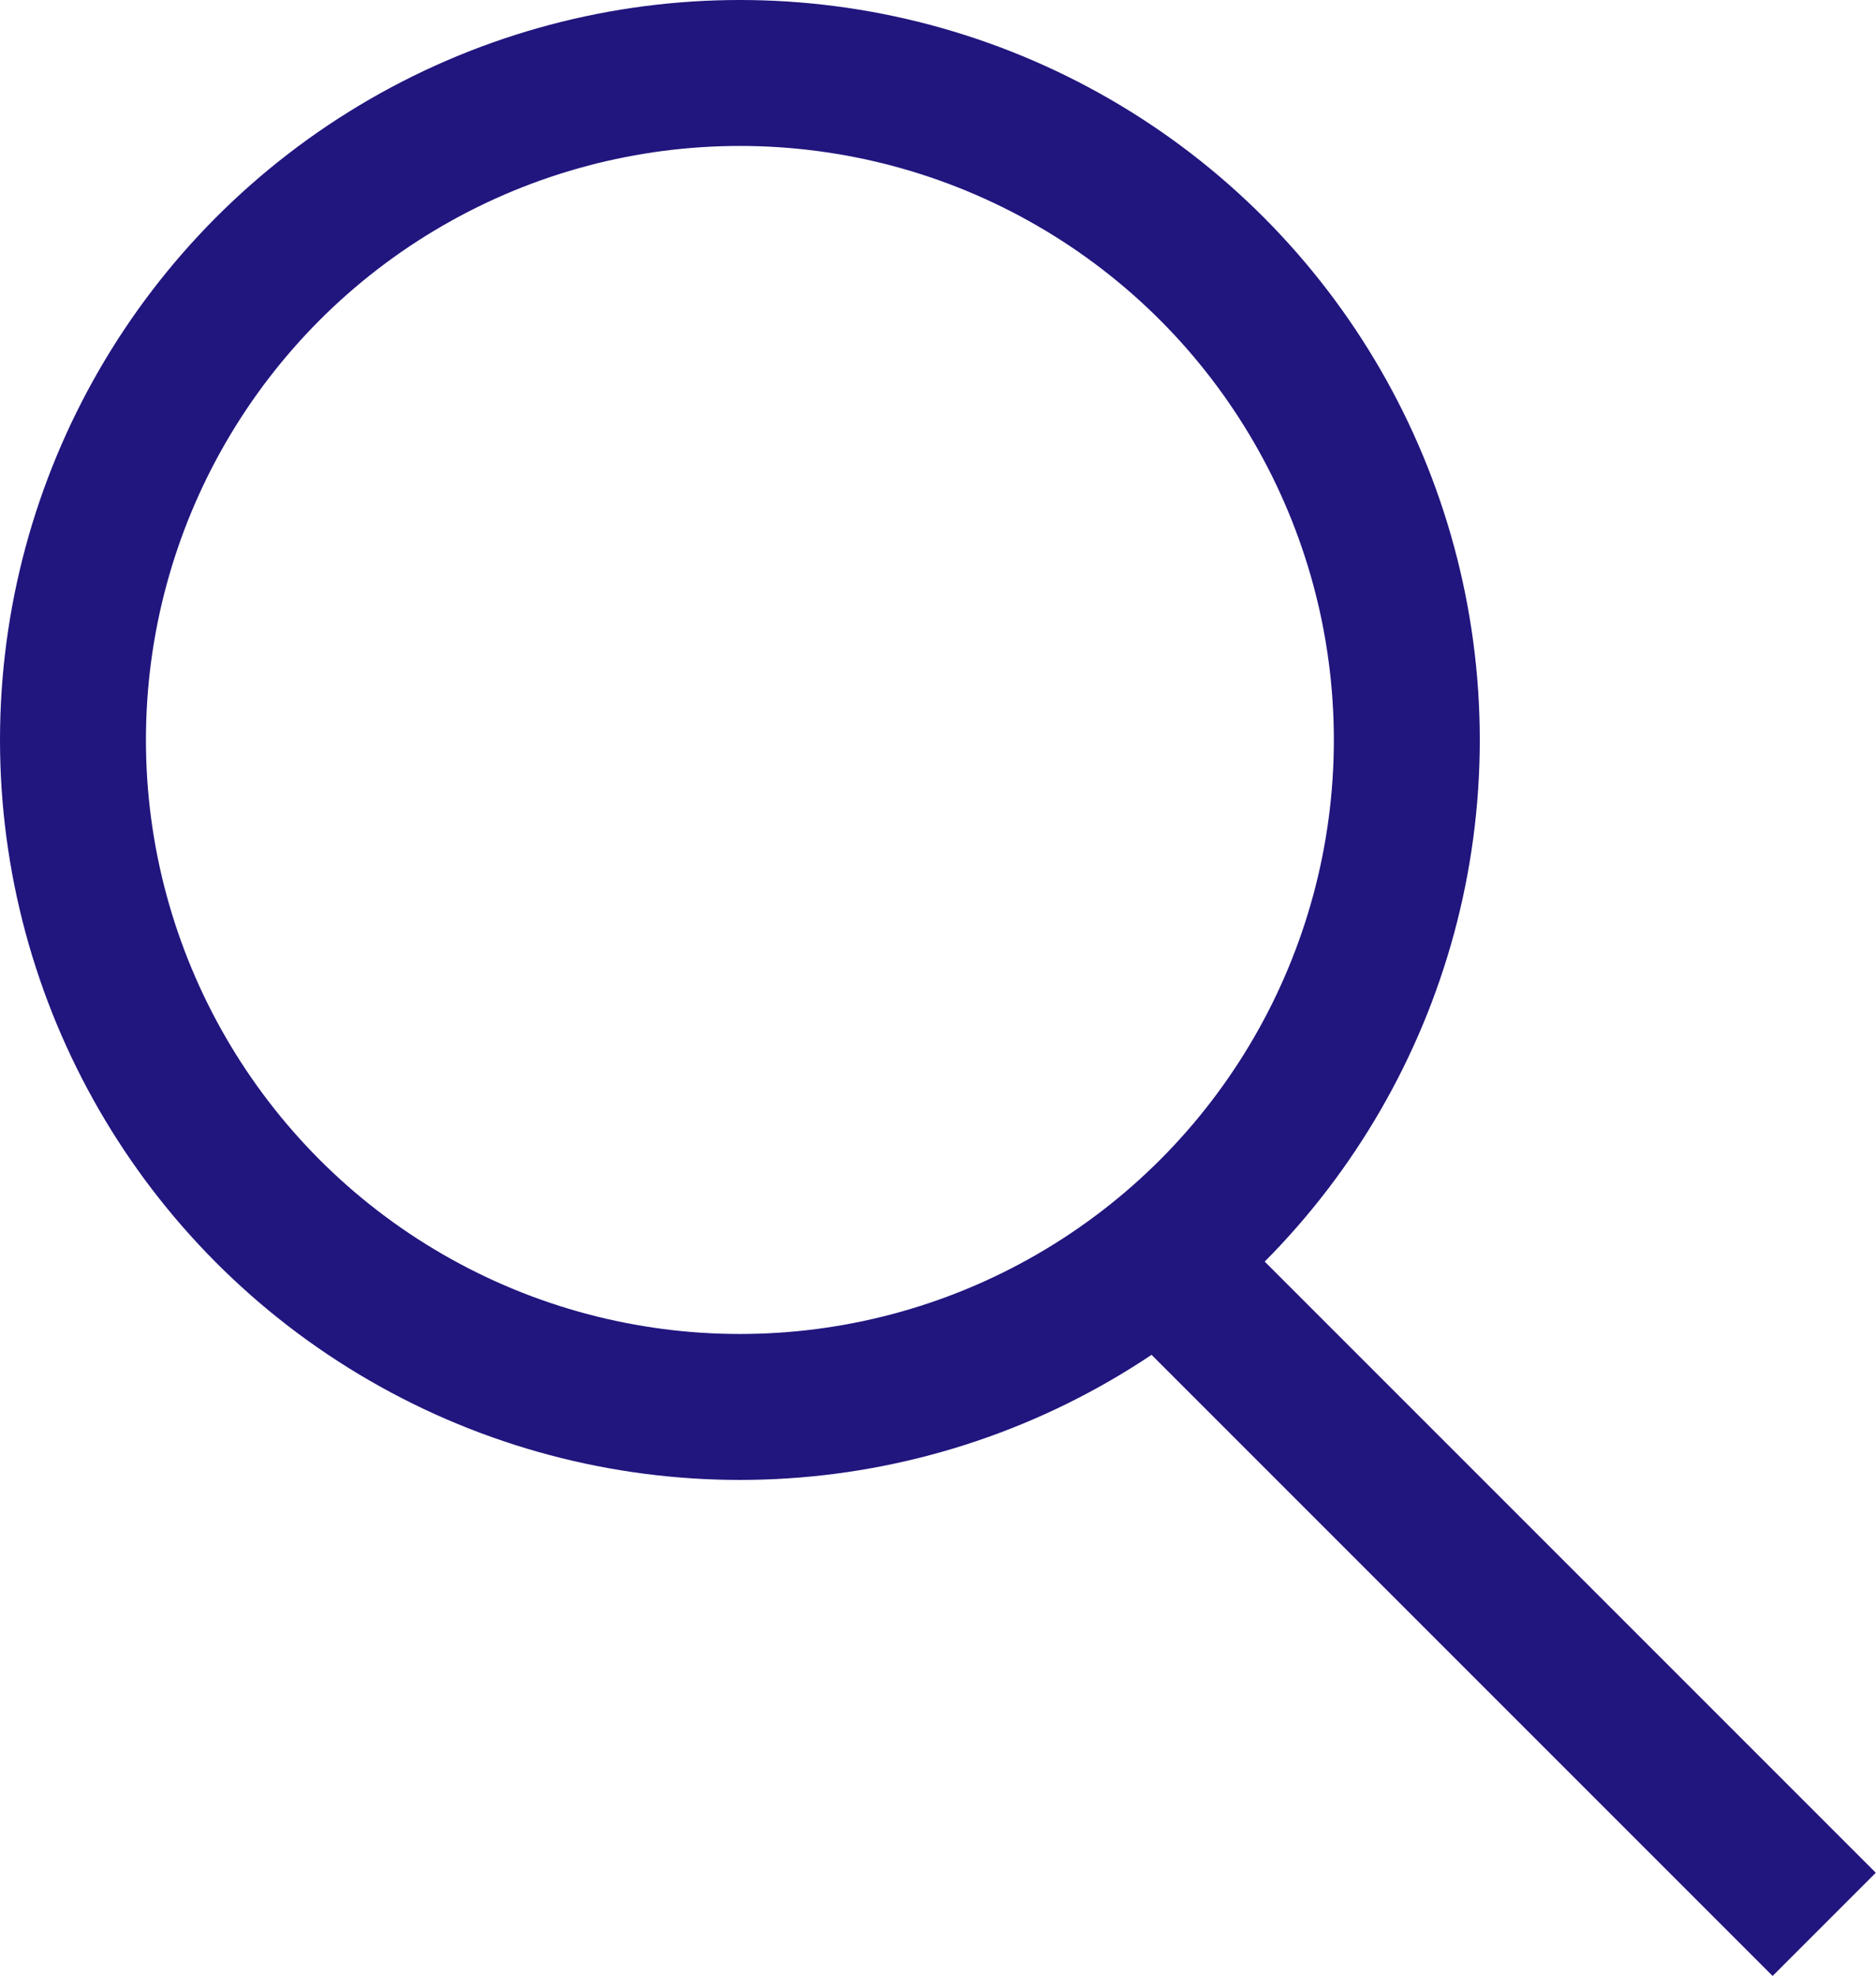
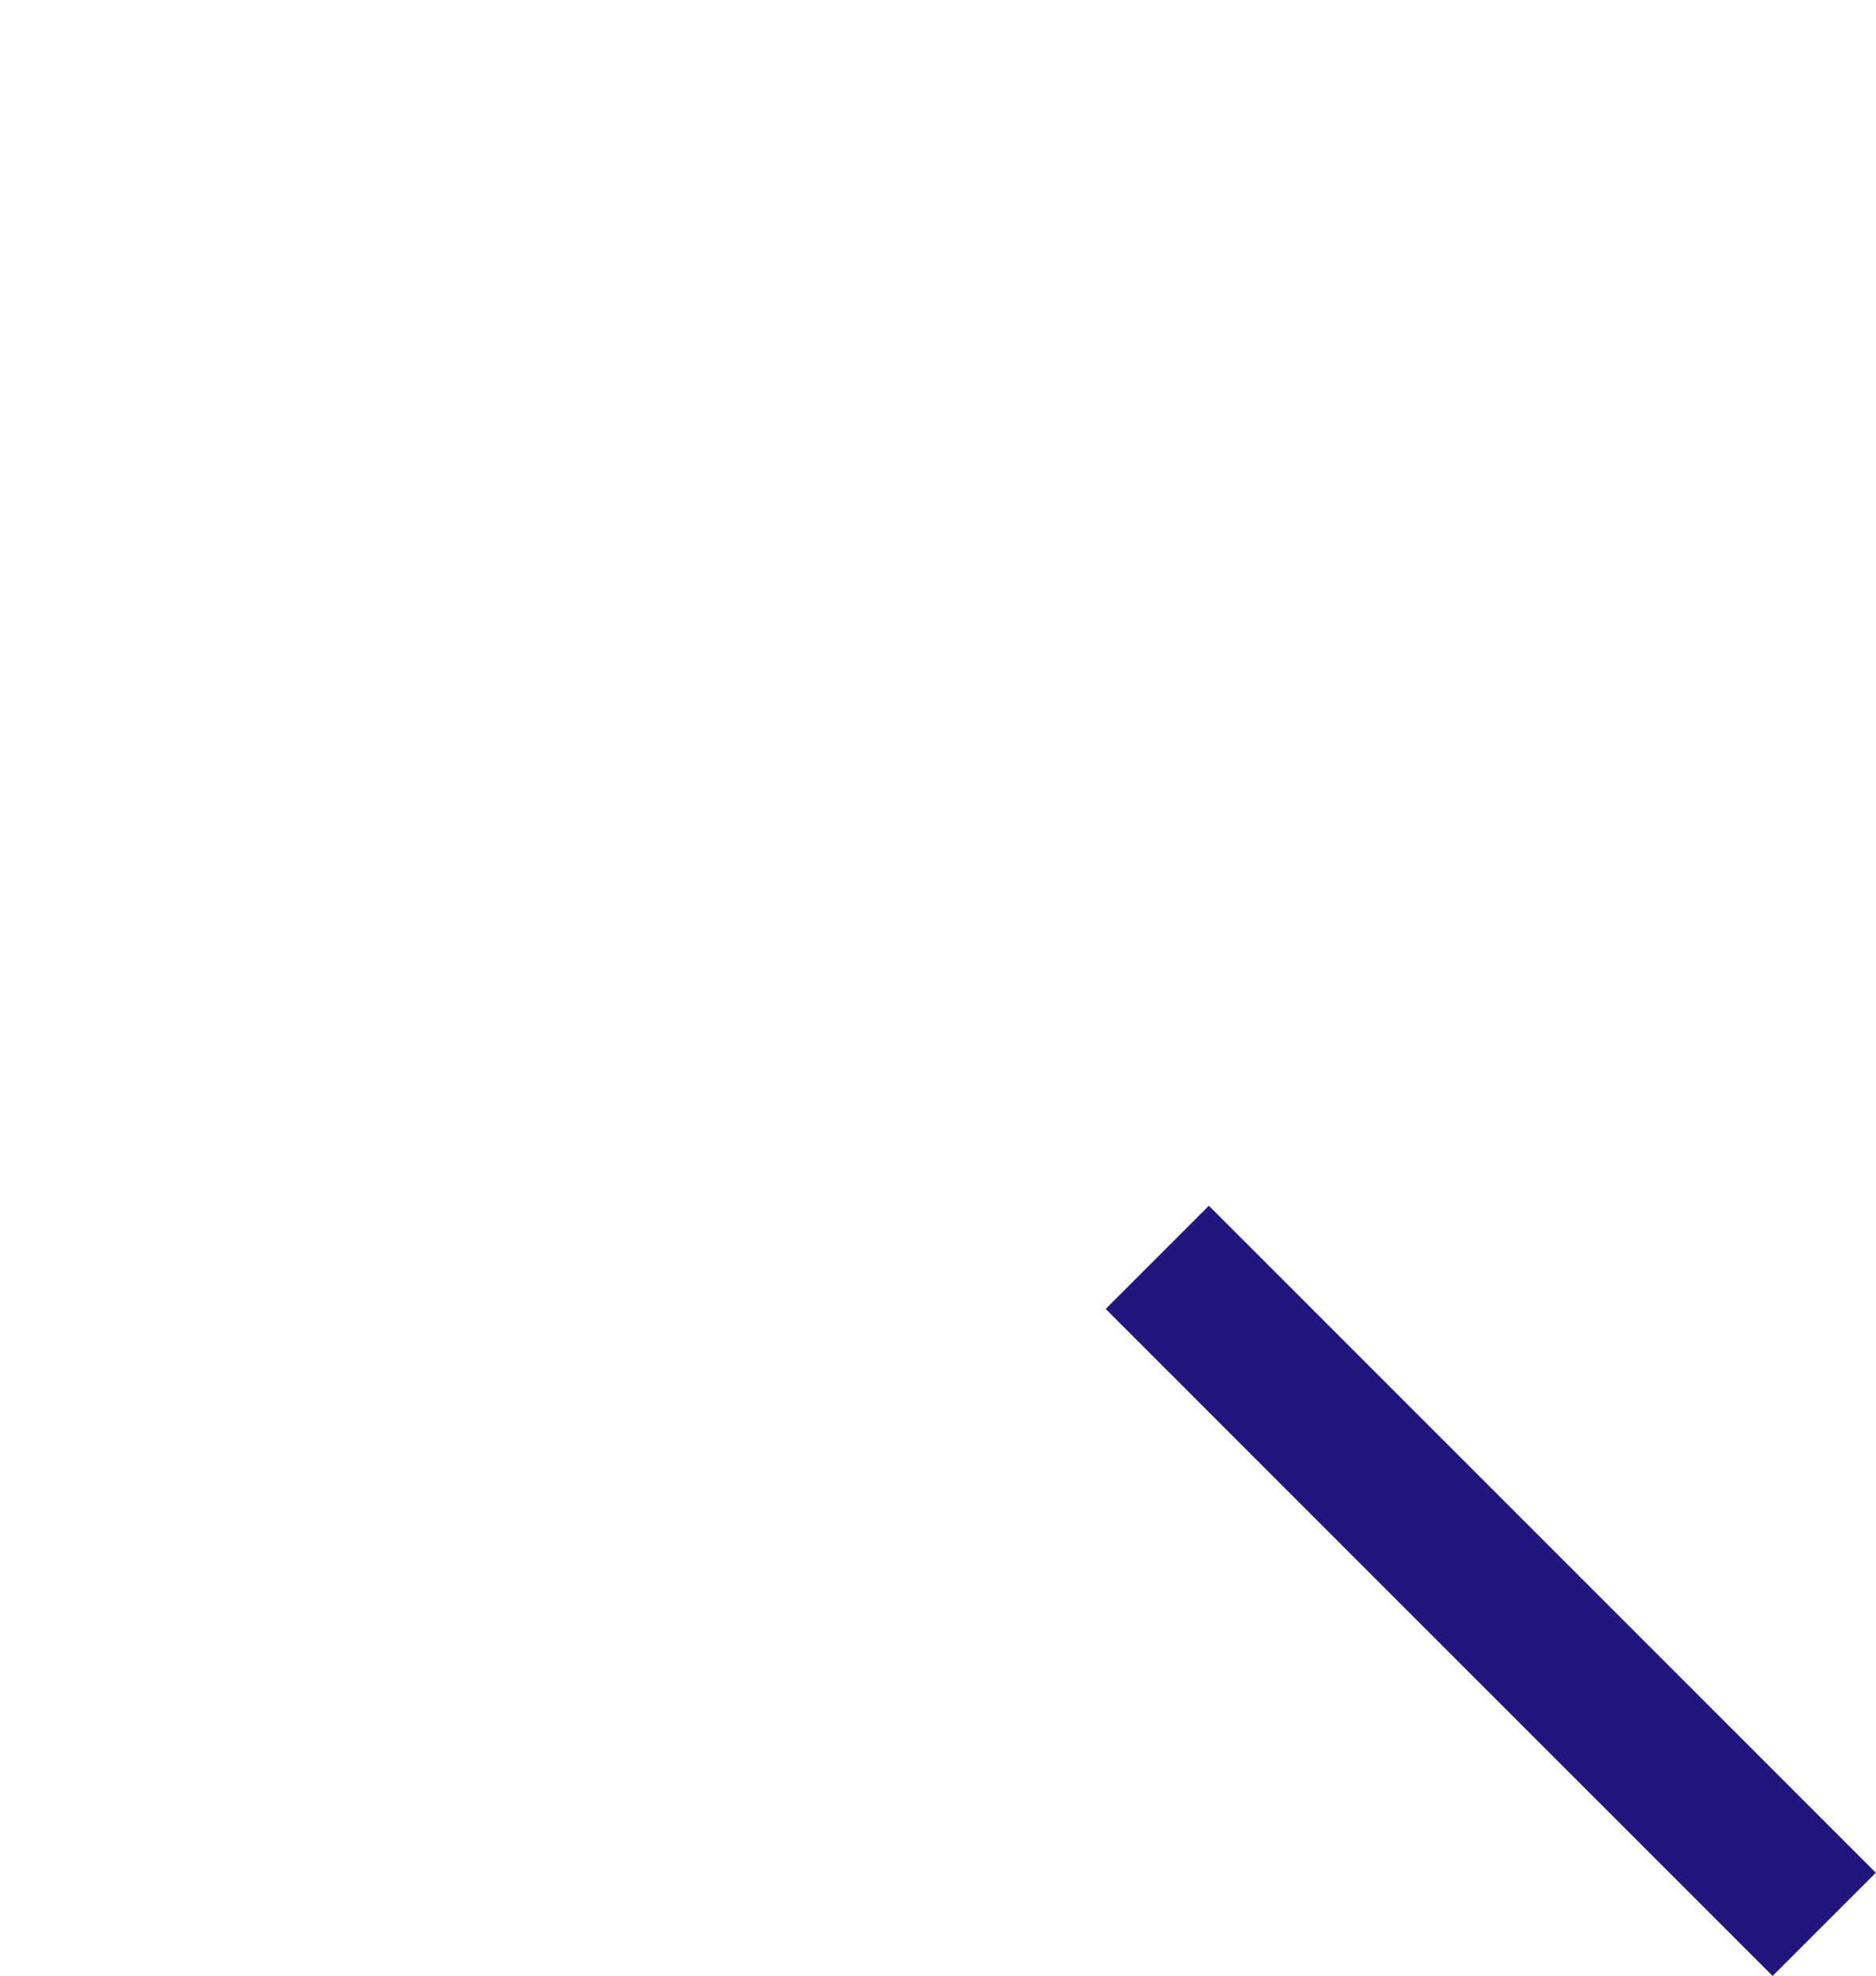
<svg xmlns="http://www.w3.org/2000/svg" viewBox="0 0 25.71 27.08">
  <defs>
    <style>.cls-1{fill:none;stroke:#21157e;stroke-miterlimit:10;stroke-width:2px;}</style>
  </defs>
  <g id="Layer_2" data-name="Layer 2">
    <g id="Layer_1-2" data-name="Layer 1">
-       <circle class="cls-1" cx="10.14" cy="10.14" r="9.14" />
      <line class="cls-1" x1="15.86" y1="17.23" x2="25" y2="26.37" />
    </g>
  </g>
</svg>